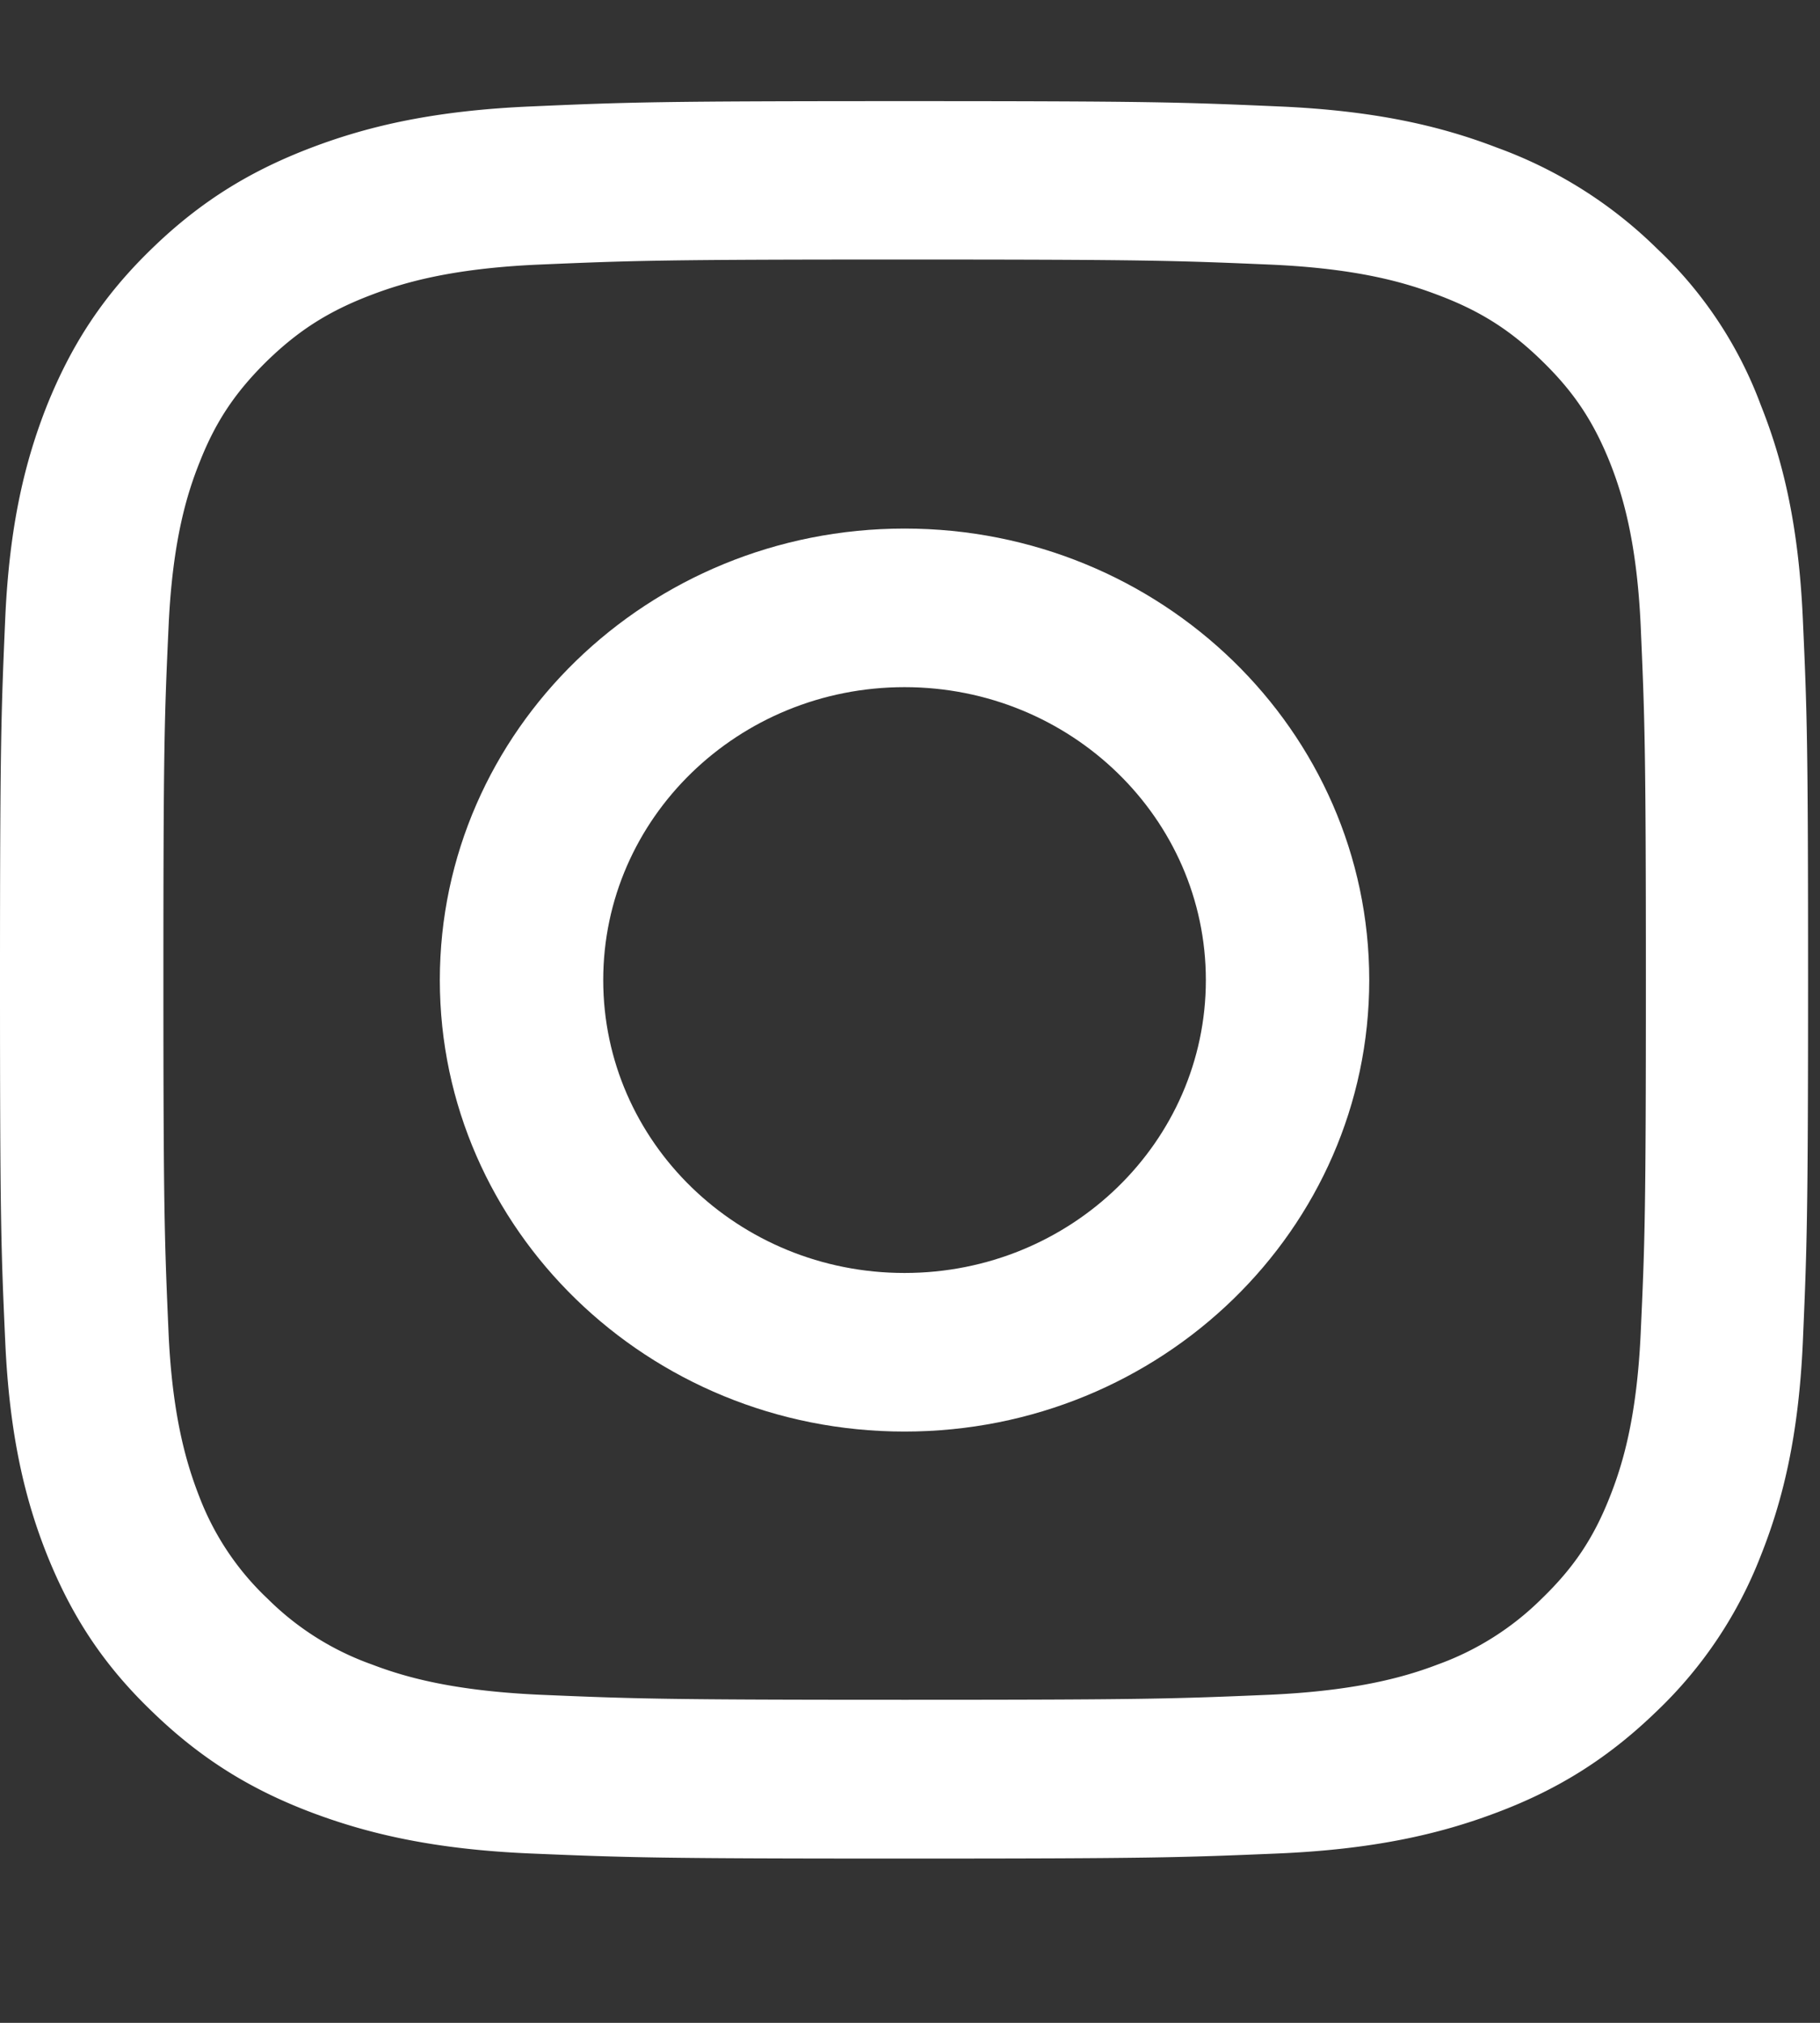
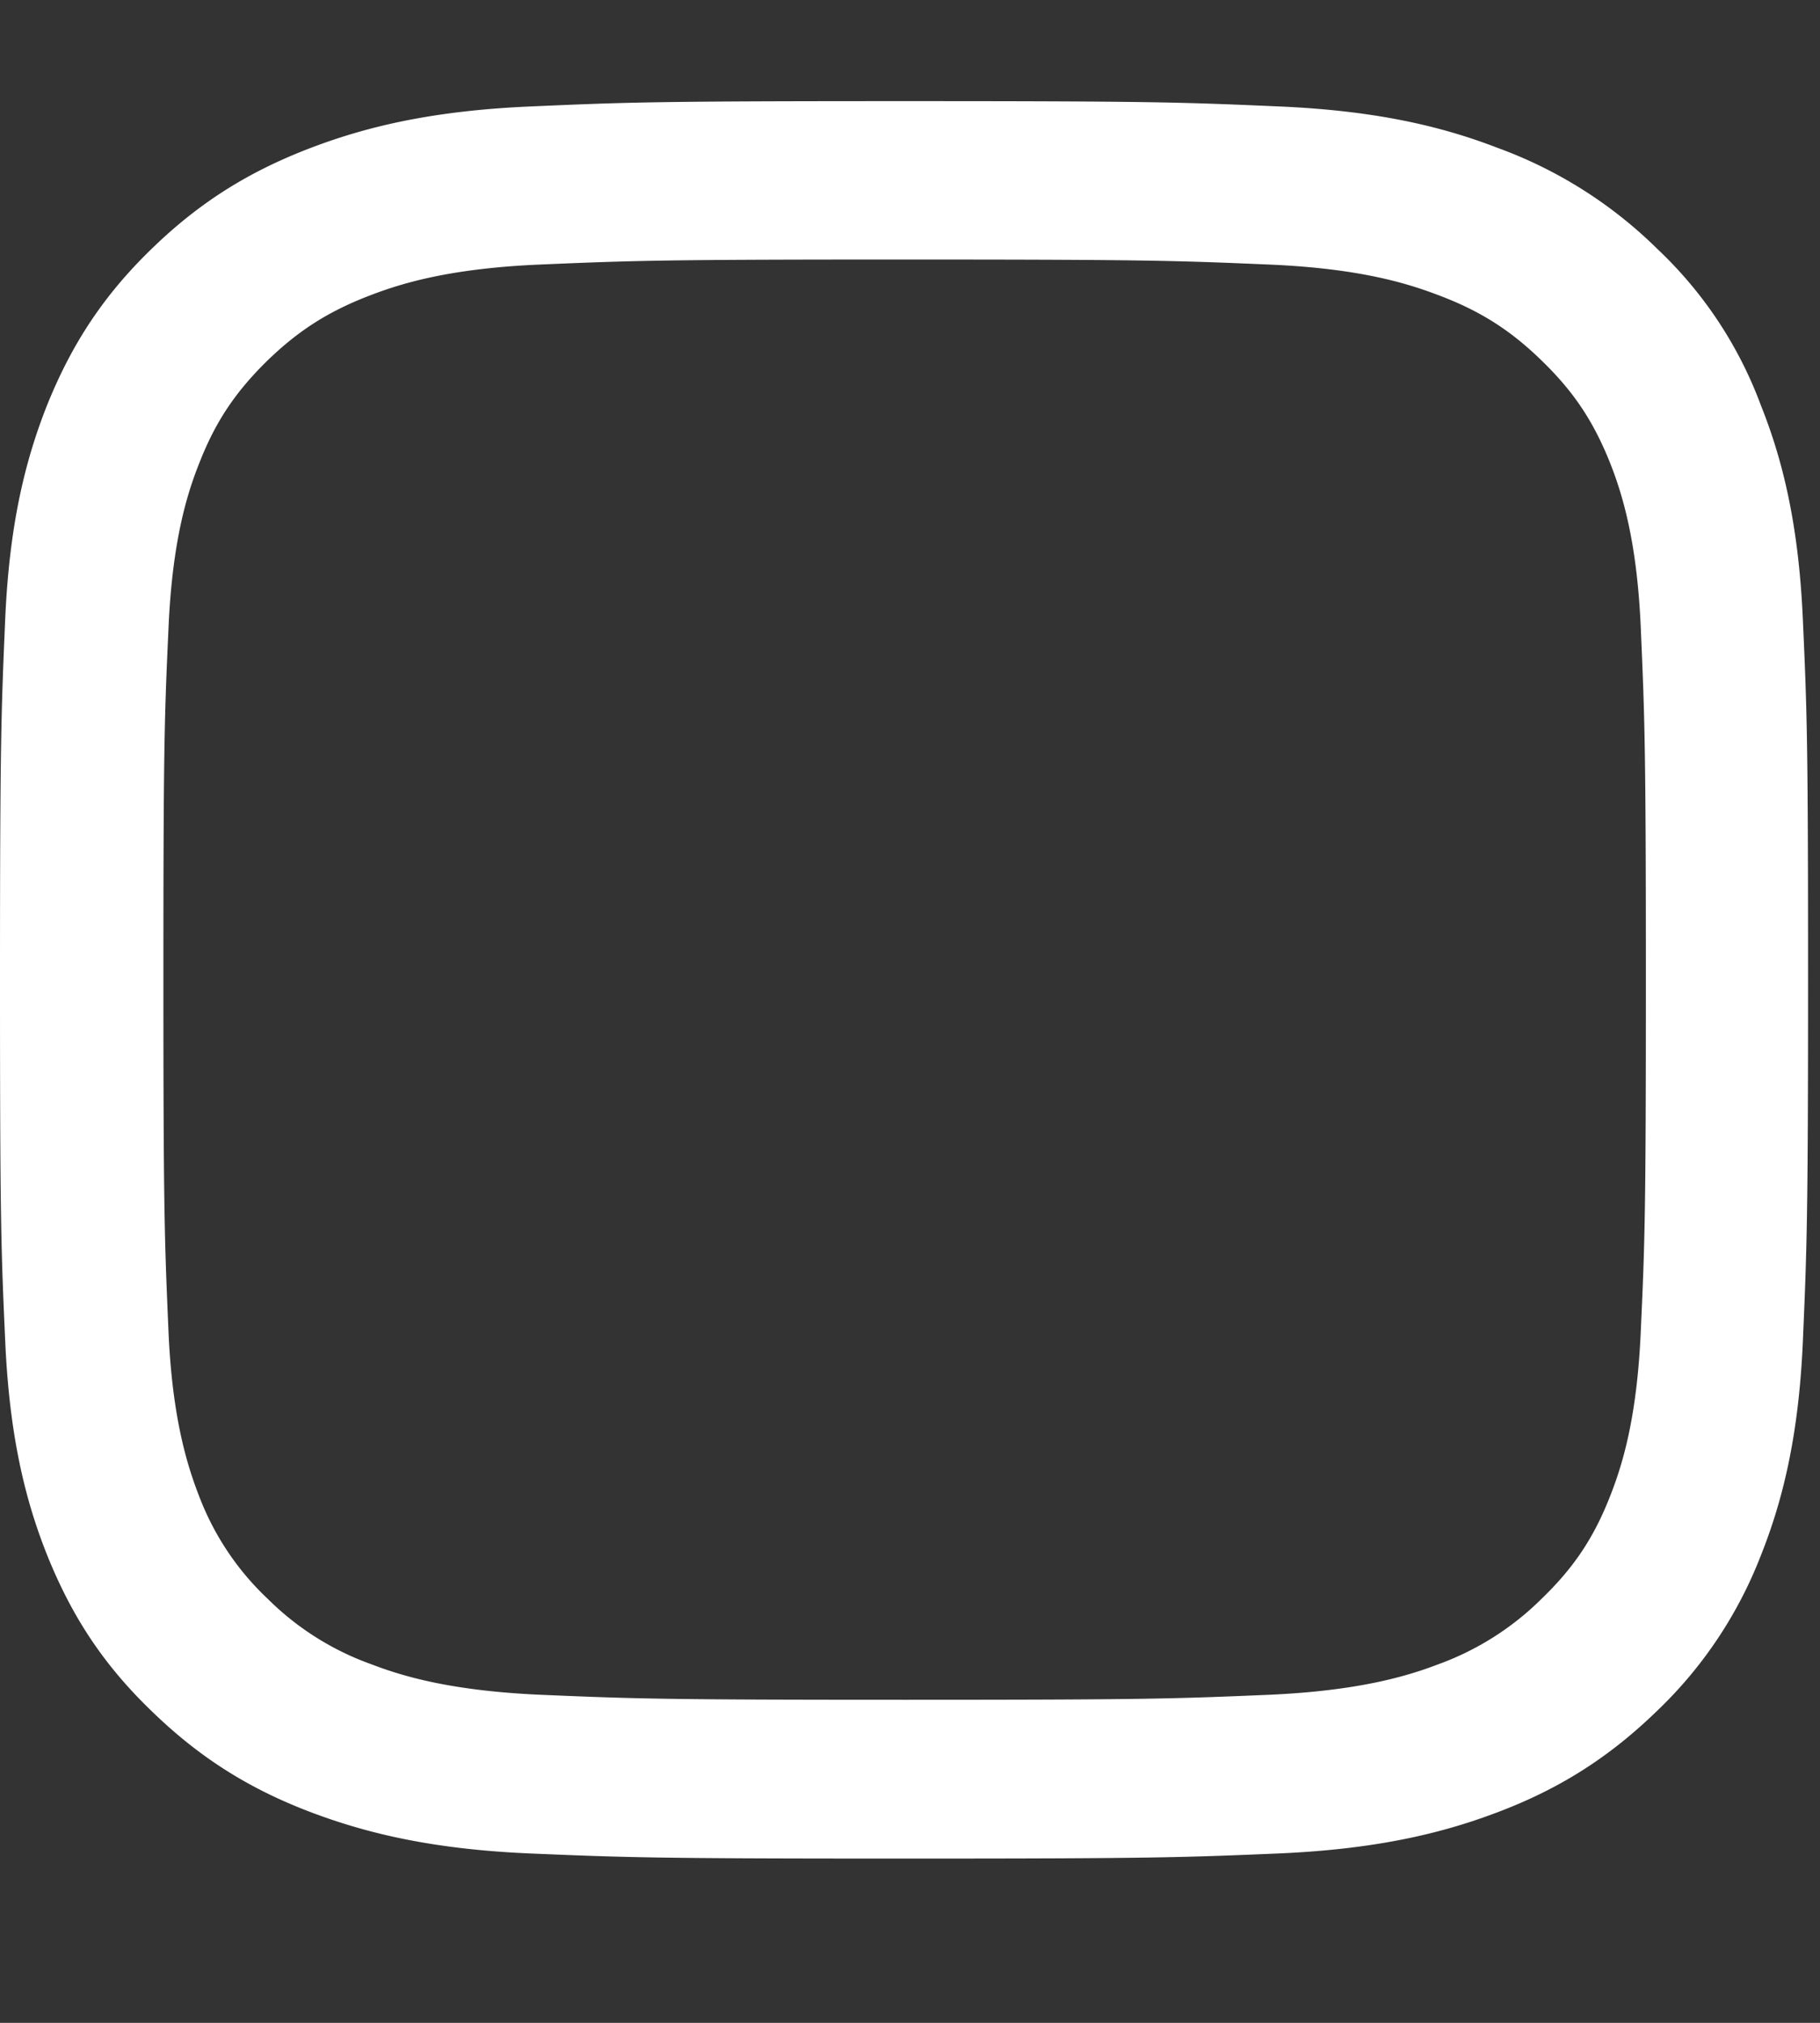
<svg xmlns="http://www.w3.org/2000/svg" width="9" height="10" fill="none">
  <rect width="100%" height="100%" fill="#333333" stroke="none" />
  <path d="M4.473 1.283c1.195 0 1.337.005 1.807.025.437.019.672.09.83.15.208.078.358.173.513.324.158.153.254.297.336.499.061.153.134.383.154.806.02.458.026.596.026 1.755 0 1.16-.005 1.299-.026 1.755-.02.425-.093.654-.154.807-.08.202-.178.347-.334.498a1.407 1.407 0 01-.514.326c-.157.06-.395.13-.83.15-.472.02-.613.025-1.806.025-1.194 0-1.337-.005-1.807-.025-.437-.02-.673-.09-.83-.15a1.39 1.39 0 01-.514-.324 1.36 1.36 0 01-.336-.499C.928 7.252.854 7.021.834 6.6c-.02-.46-.026-.597-.026-1.756 0-1.16.005-1.299.026-1.755.02-.425.093-.654.154-.806.08-.203.179-.348.334-.5.157-.152.306-.246.514-.325.157-.06.395-.131.83-.15.47-.02.612-.025 1.807-.025zm0-.783C3.26.5 3.107.505 2.63.526c-.476.02-.802.095-1.085.202C1.249.84.999.988.75 1.23c-.249.241-.4.484-.516.77-.11.277-.187.592-.208 1.054C.006 3.518 0 3.666 0 4.845c0 1.18.005 1.327.026 1.79.021.463.098.78.208 1.055.116.287.267.53.517.77.248.241.498.39.792.501.285.107.61.182 1.085.202.477.02.629.025 1.843.025 1.215 0 1.367-.005 1.844-.025.475-.02.802-.095 1.085-.202.293-.11.543-.26.791-.5a2.12 2.12 0 00.516-.77c.11-.276.187-.592.208-1.053.02-.464.026-.611.026-1.791s-.005-1.327-.026-1.79c-.021-.462-.098-.78-.208-1.055a2.032 2.032 0 00-.512-.772 2.193 2.193 0 00-.792-.5C7.12.621 6.793.546 6.32.526 5.838.505 5.688.5 4.473.5z" fill="#fff" />
-   <path d="M4.473 2.613c-1.268 0-2.298 1-2.298 2.232 0 1.232 1.03 2.232 2.298 2.232 1.269 0 2.298-1 2.298-2.232 0-1.232-1.03-2.232-2.298-2.232zm0 3.68c-.823 0-1.49-.648-1.49-1.448 0-.8.667-1.448 1.49-1.448s1.49.649 1.49 1.448c0 .8-.667 1.448-1.49 1.448z" fill="#fff" />
</svg>